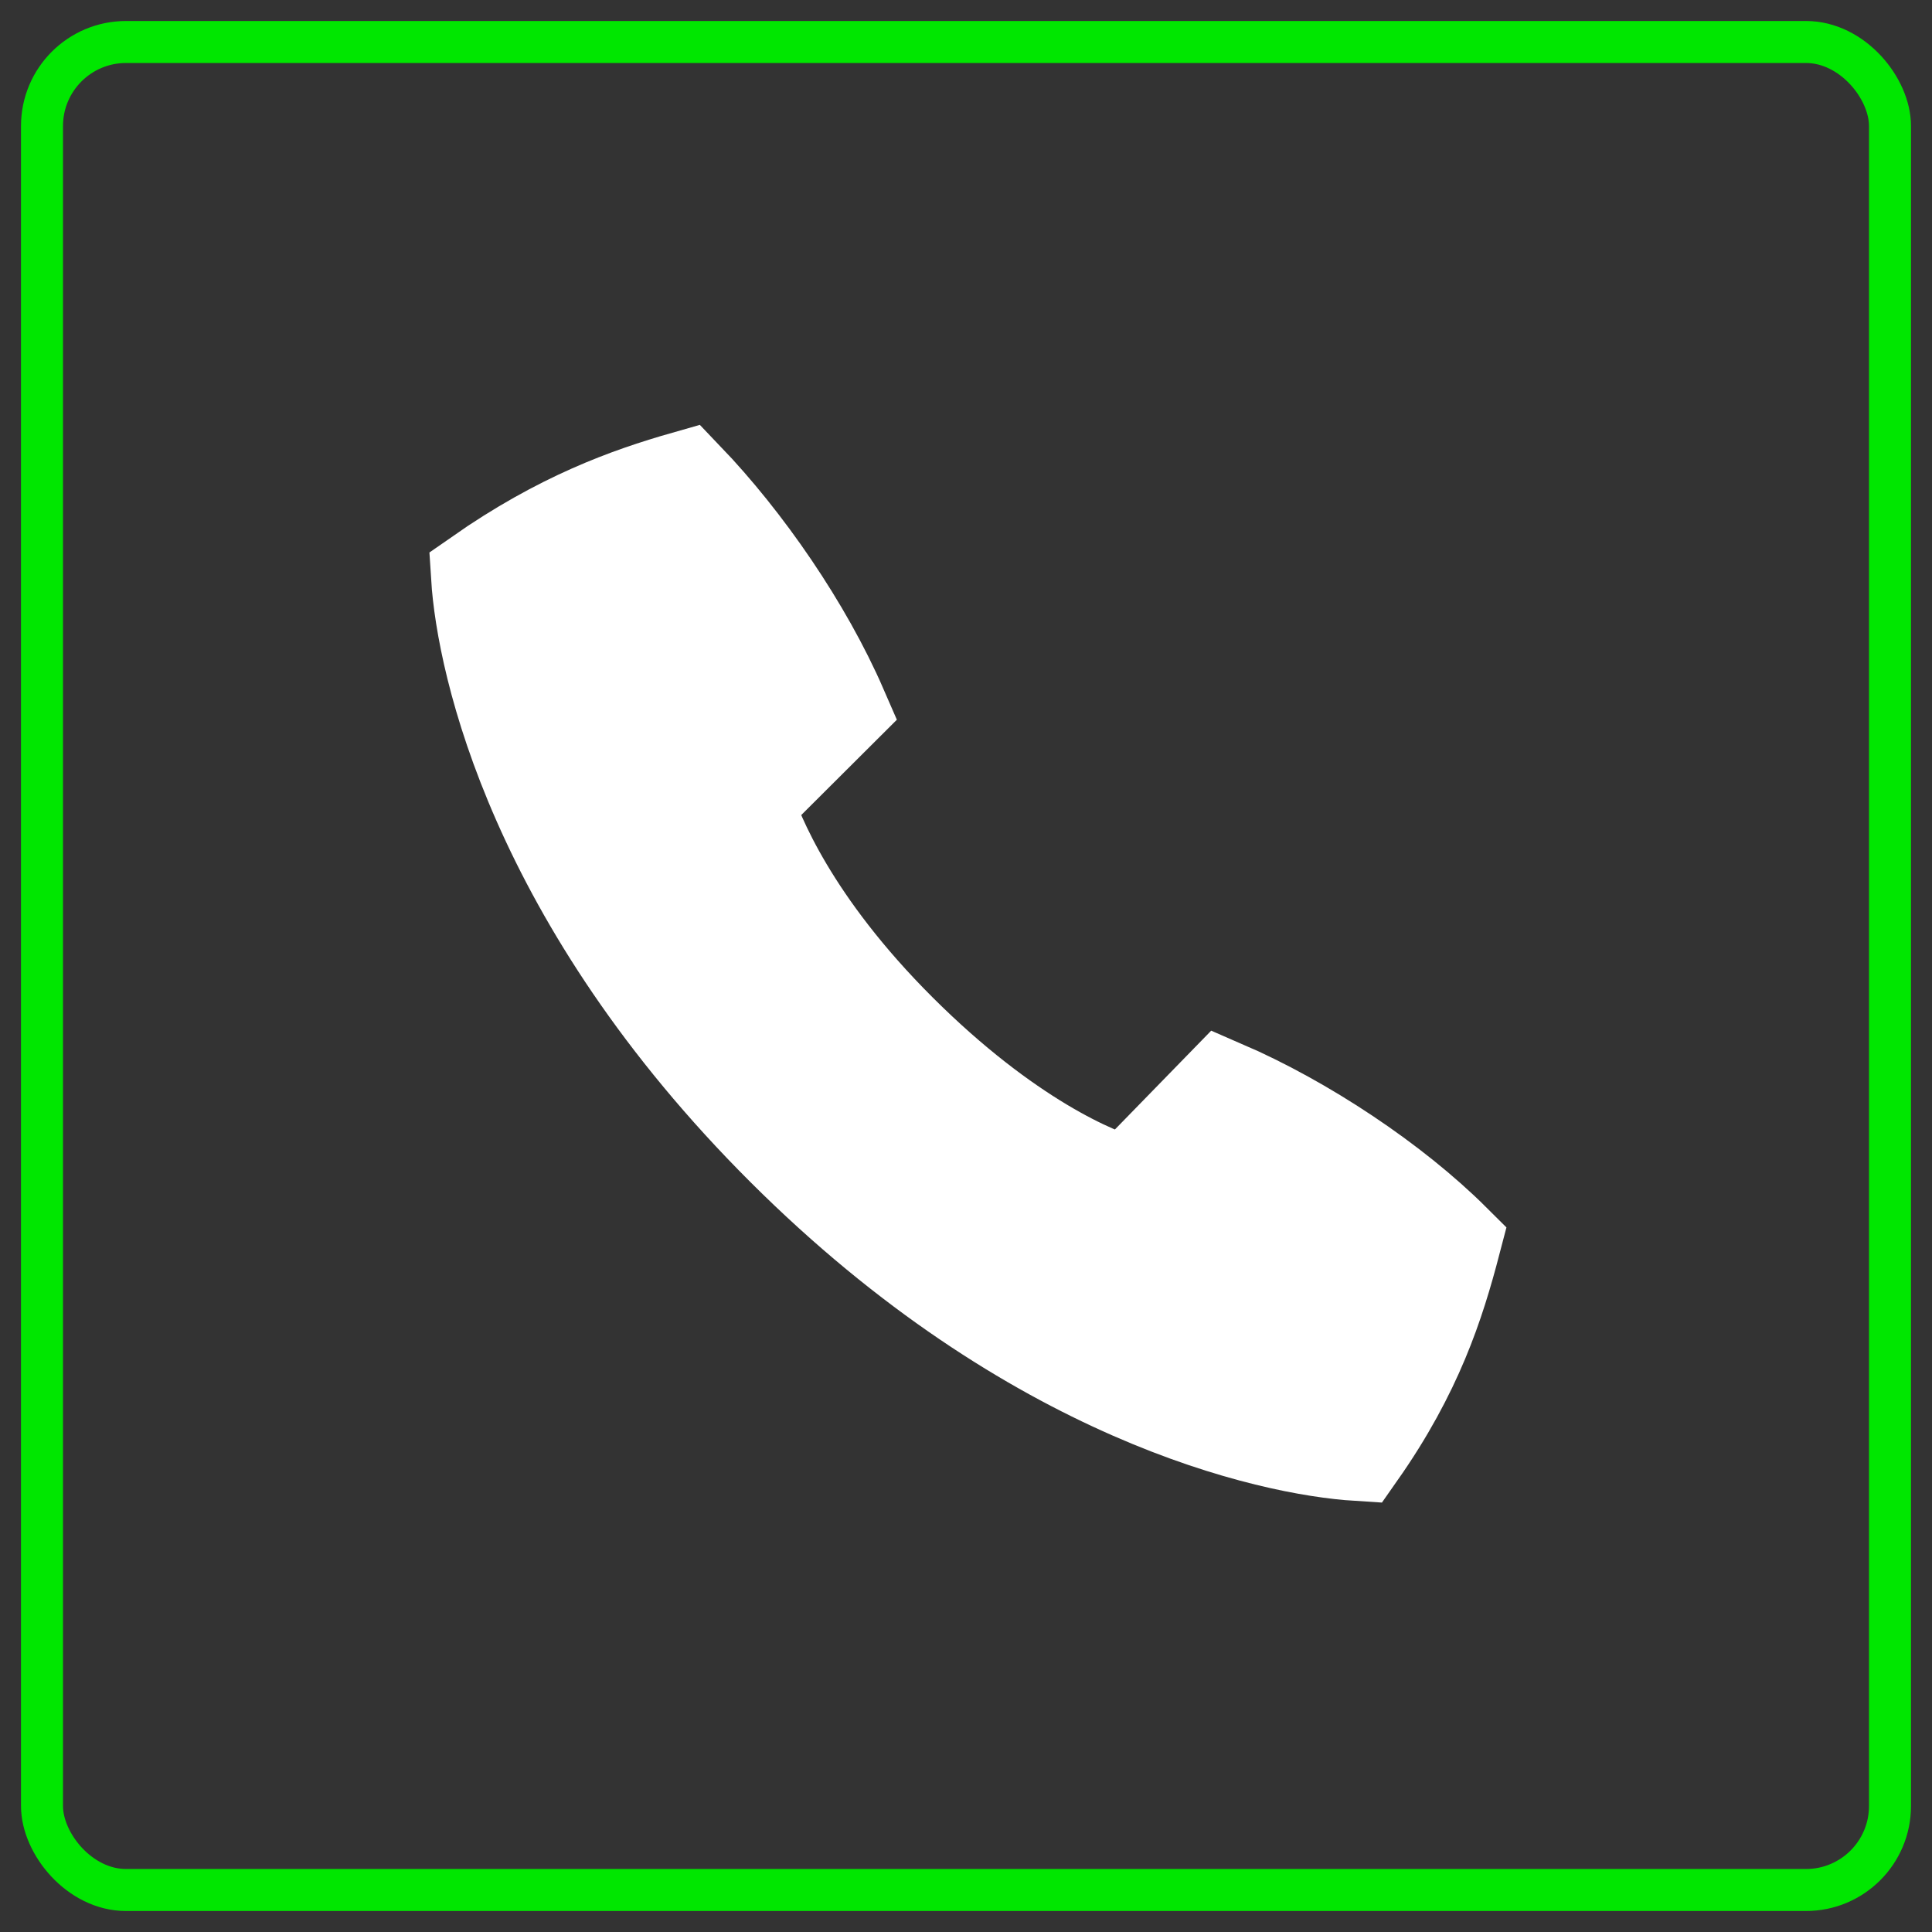
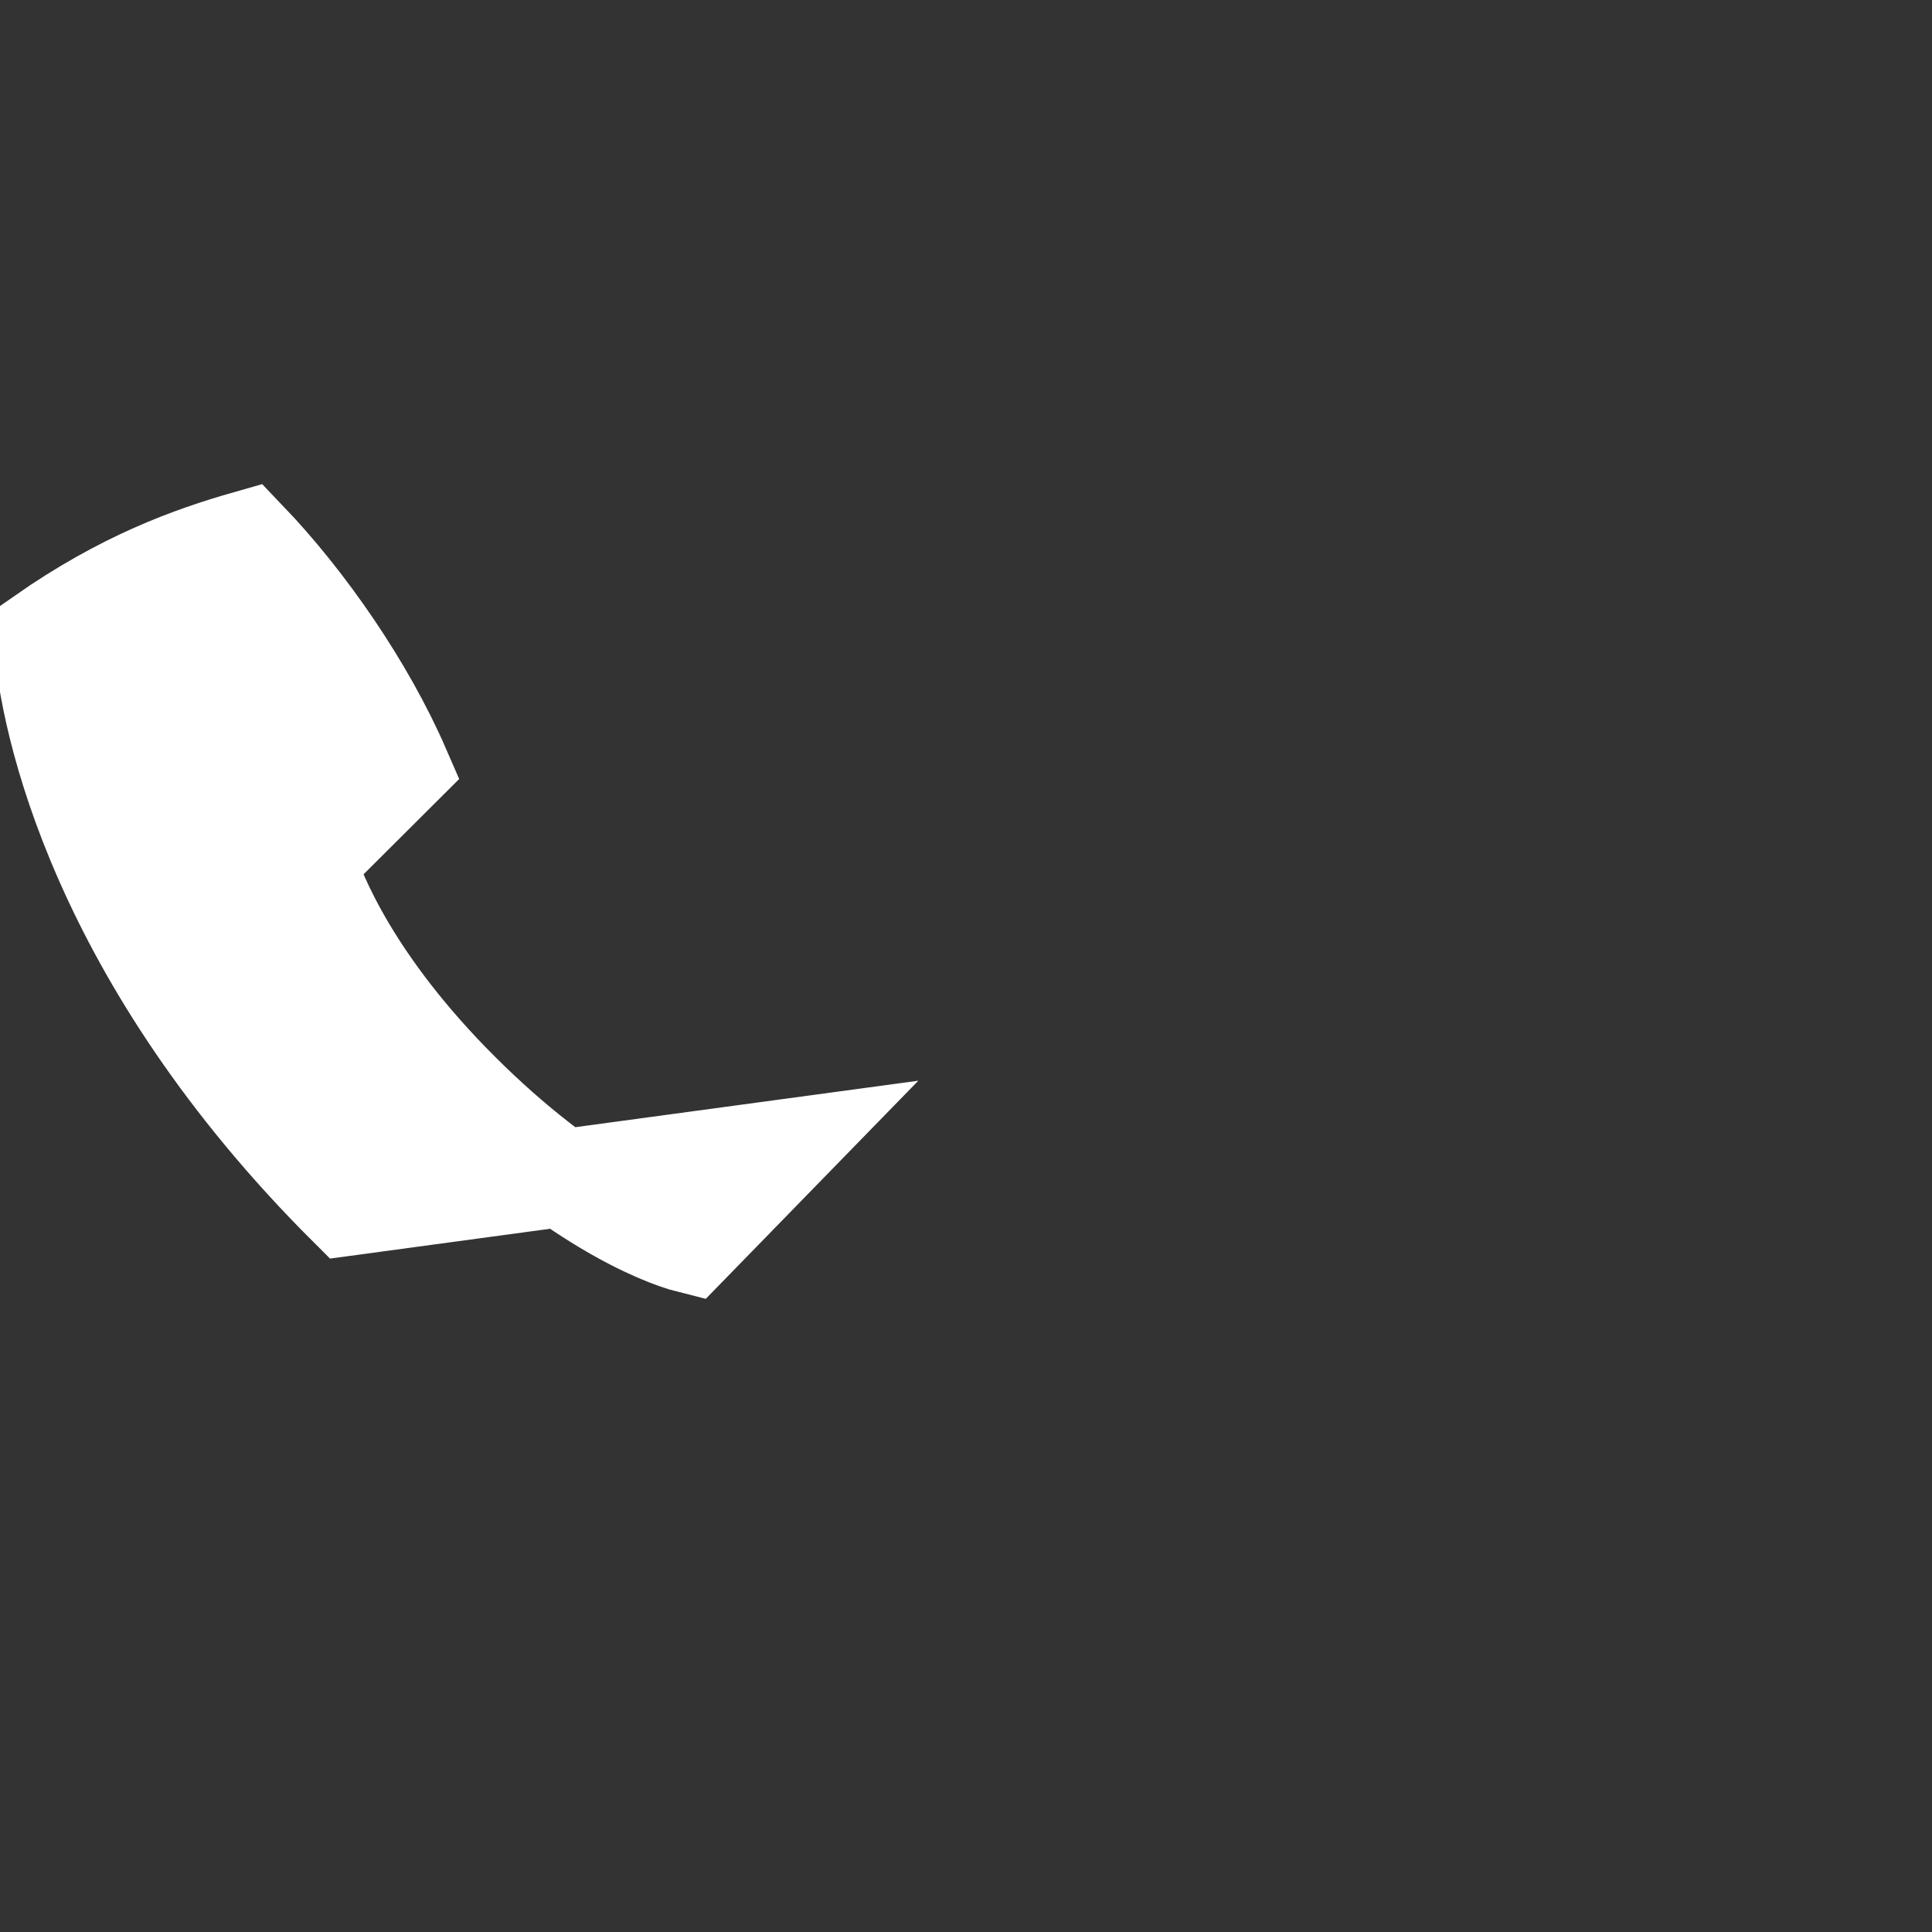
<svg xmlns="http://www.w3.org/2000/svg" width="46" height="46" viewBox="0 0 46 46">
  <rect x="0" y="0" width="46" height="46" fill="#333333" stroke="none" />
  <g transform="translate(1 1)" fill="none" fill-rule="evenodd">
-     <rect stroke="#00E700" stroke-linejoin="round" width="44" height="44" rx="2" />
-     <path d="M17.69 26.33c5.918 5.902 11.58 7.12 13.638 7.249 1.35-1.924 1.865-3.528 2.251-5.004-1.415-1.41-3.538-2.822-5.468-3.656l-2.251 2.31c-.772-.193-2.895-1.091-5.468-3.657s-3.41-4.683-3.667-5.453l2.252-2.245c-.837-1.925-2.252-3.977-3.667-5.453-1.35.385-2.96.962-4.889 2.31.129 2.052 1.351 7.697 7.27 13.6z" fill="#FFF" stroke="#FFF" stroke-width="2.316" />
+     <path d="M17.69 26.33l-2.251 2.31c-.772-.193-2.895-1.091-5.468-3.657s-3.41-4.683-3.667-5.453l2.252-2.245c-.837-1.925-2.252-3.977-3.667-5.453-1.35.385-2.96.962-4.889 2.31.129 2.052 1.351 7.697 7.27 13.6z" fill="#FFF" stroke="#FFF" stroke-width="2.316" />
  </g>
</svg>